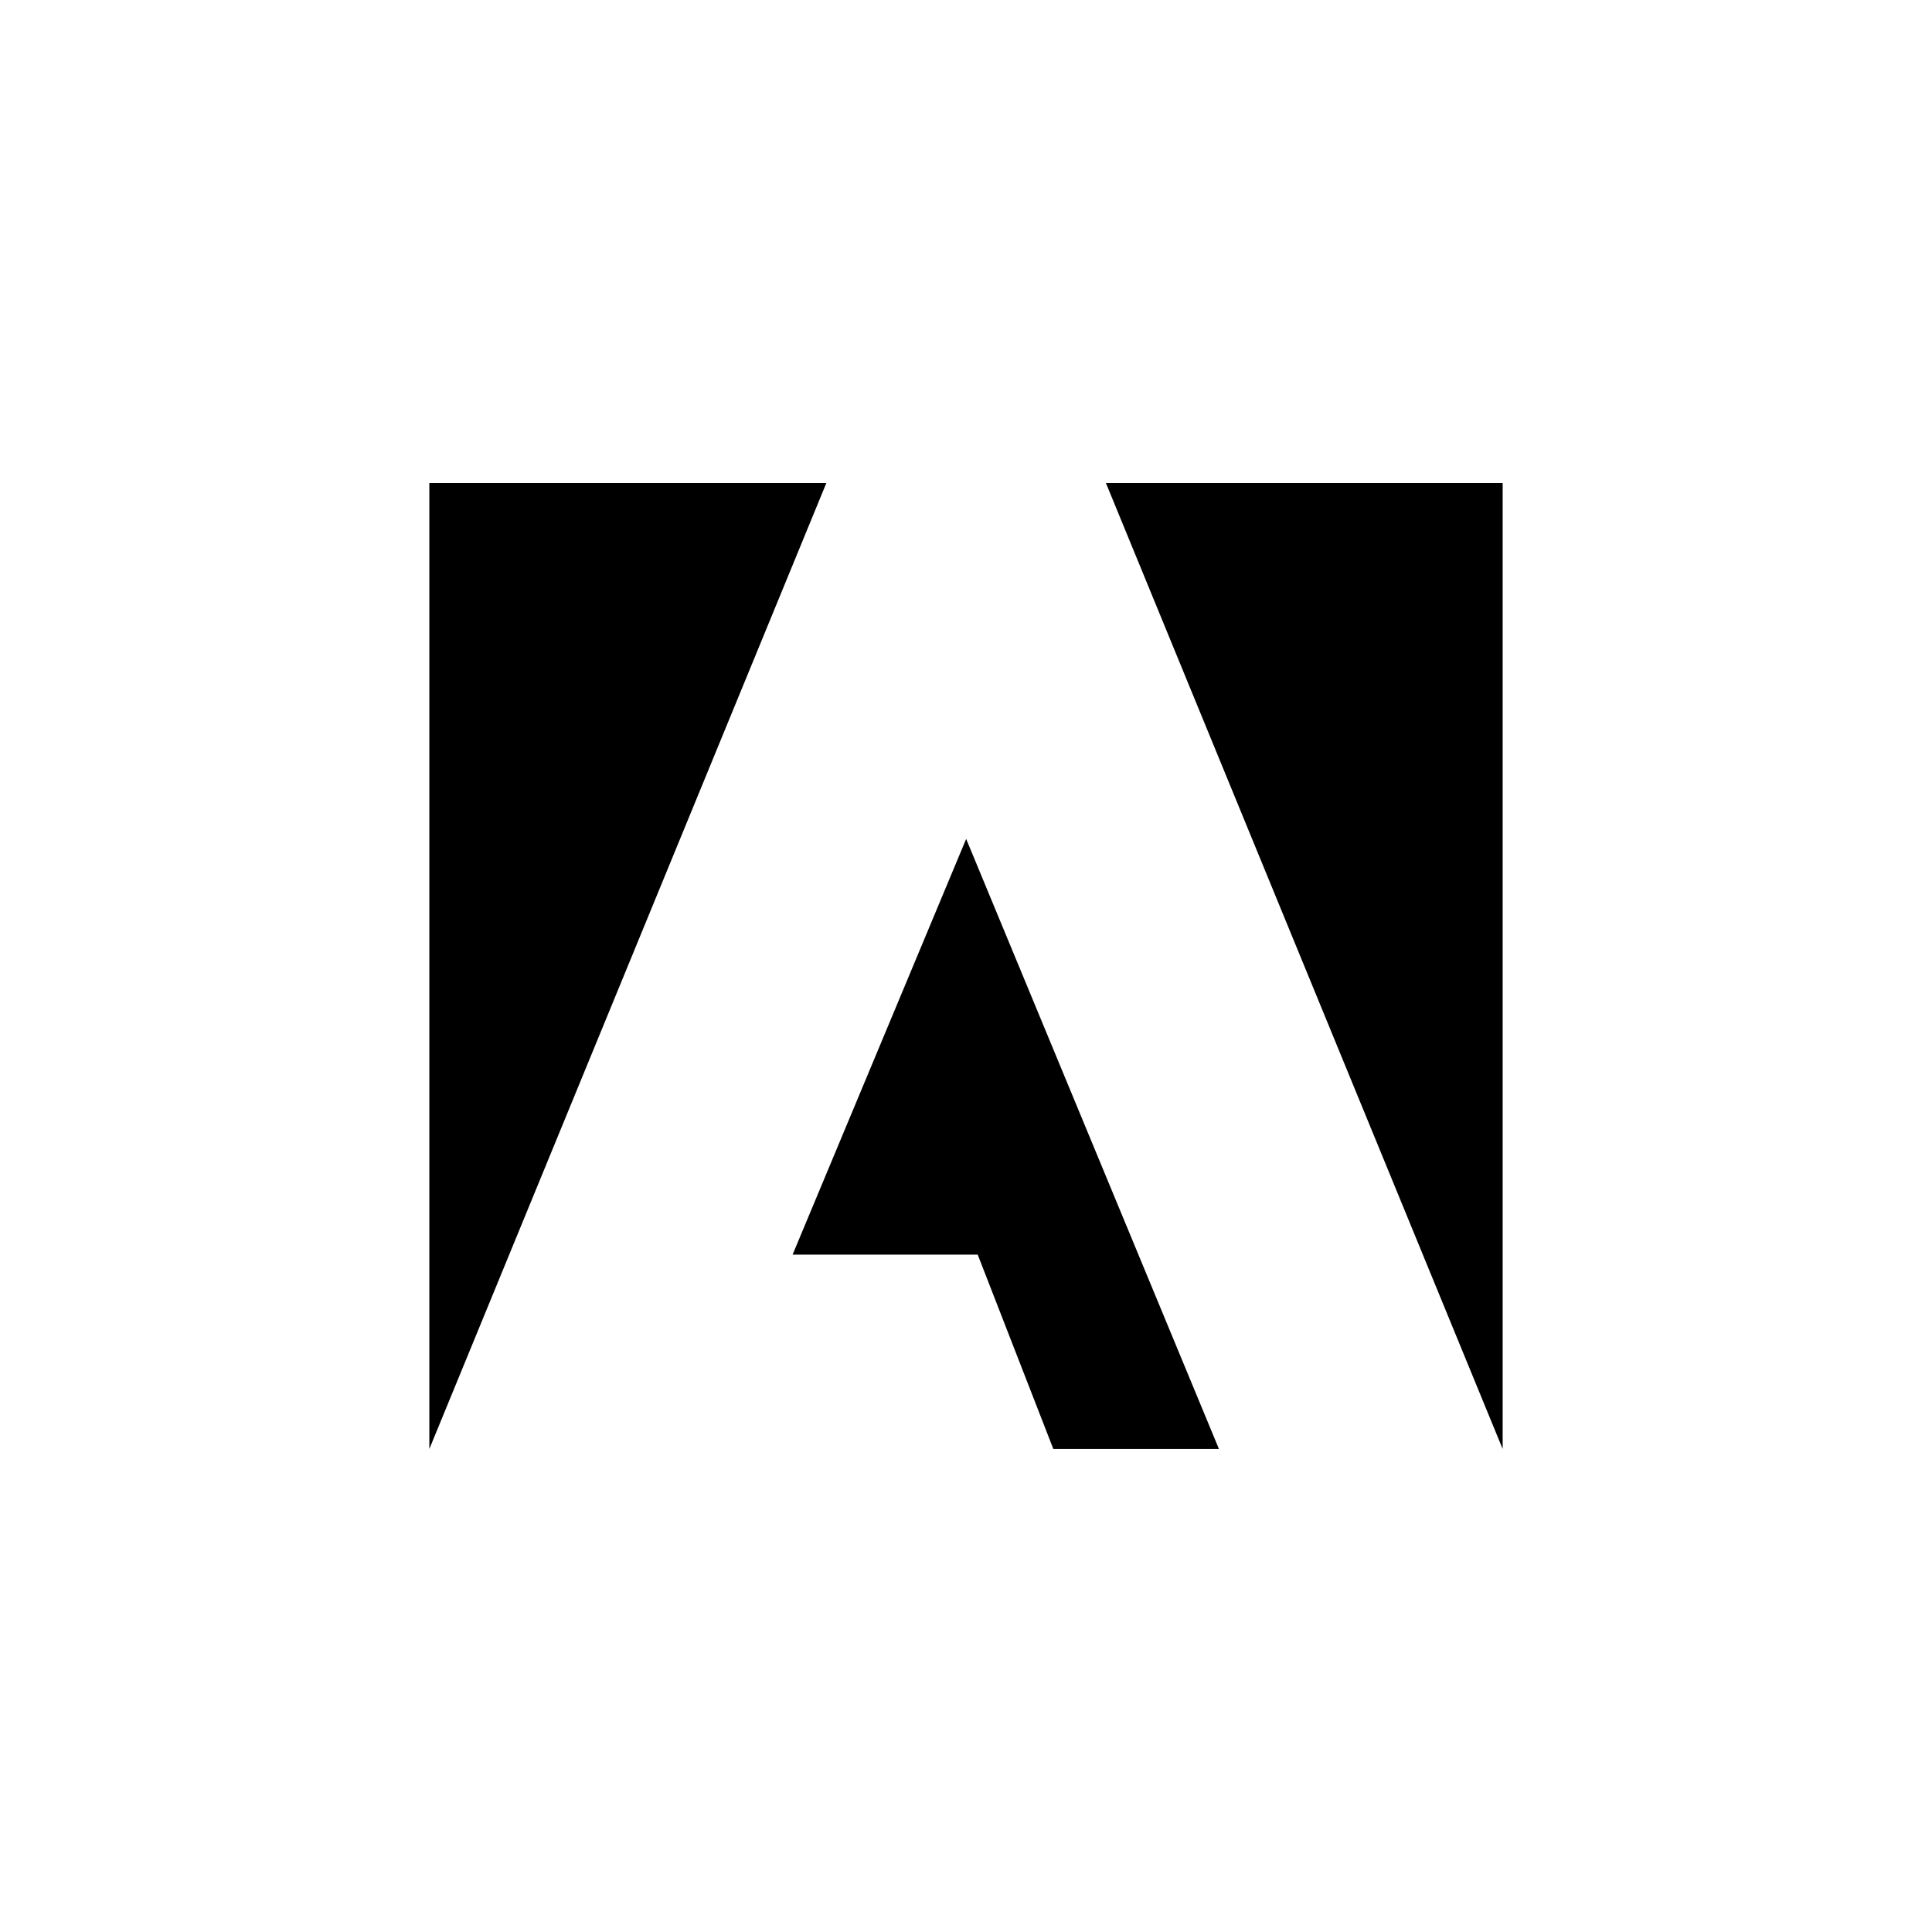
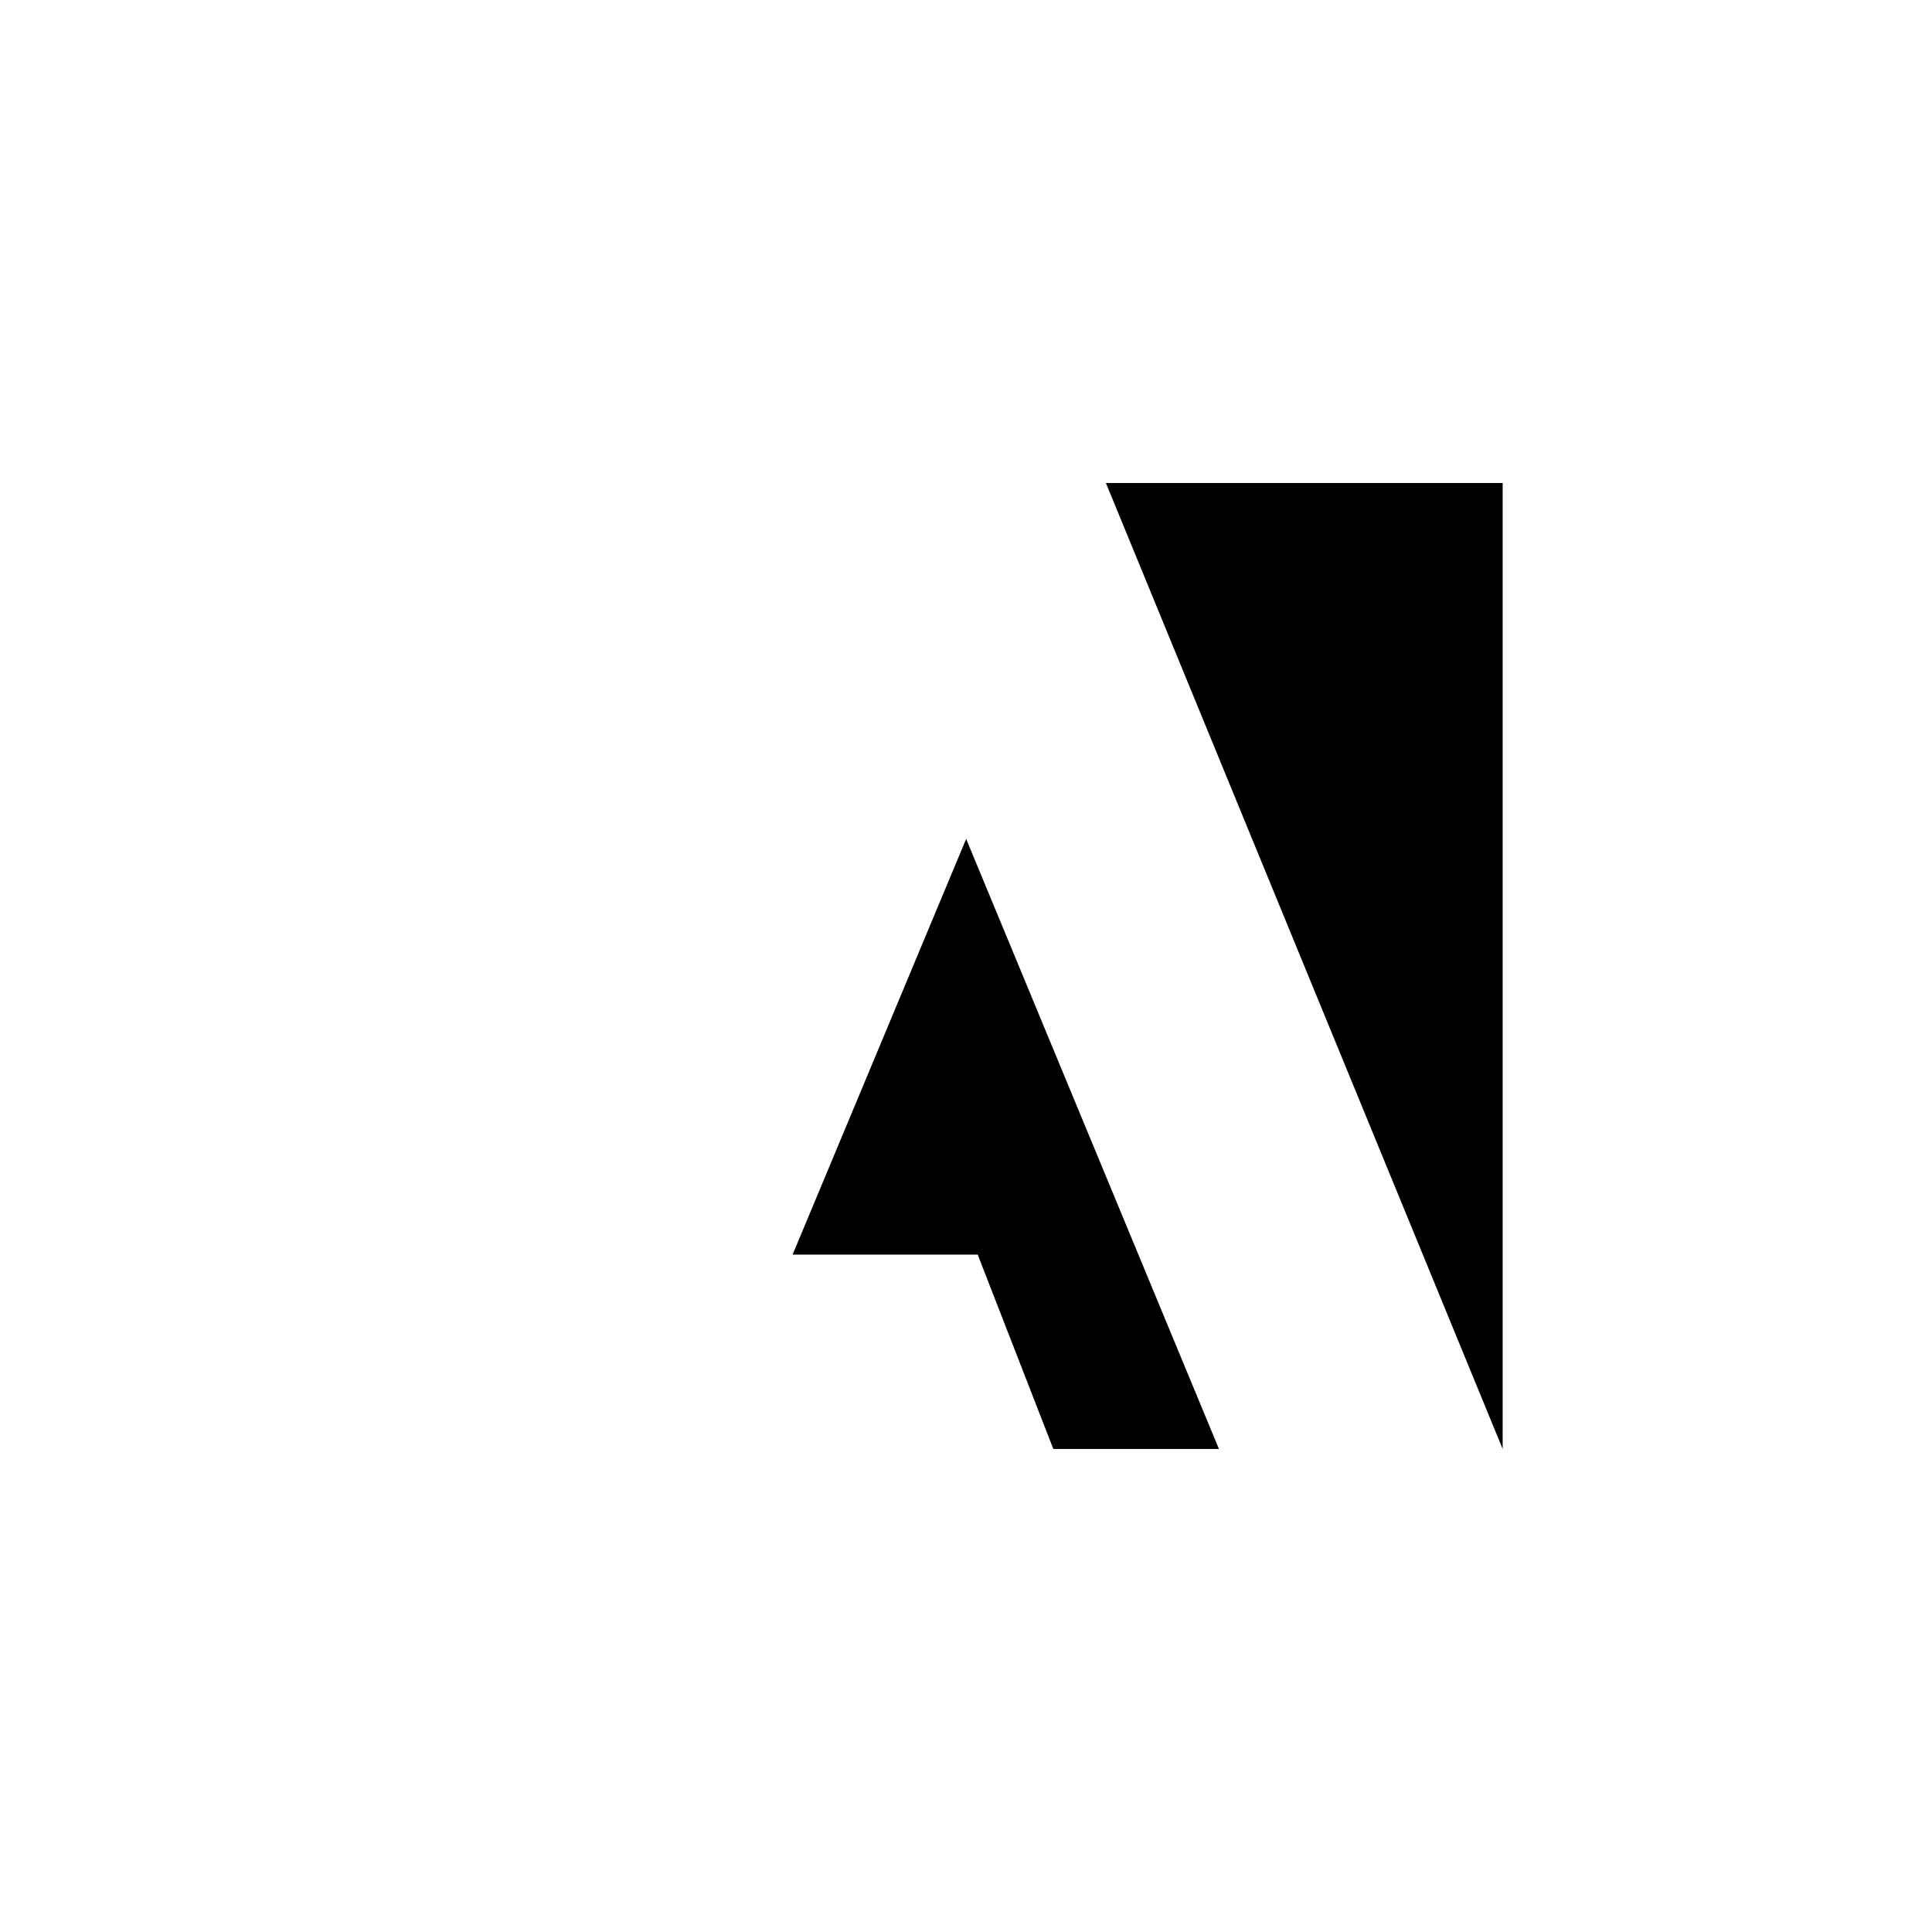
<svg xmlns="http://www.w3.org/2000/svg" width="36" height="36" viewBox="0 0 36 36" fill="none">
-   <path d="M28 27V9H20.607L28 27ZM8 9V27L15.398 9H8ZM14.769 23.378H18.218L19.627 26.999H22.713L18.003 15.632L14.769 23.378Z" fill="black" />
+   <path d="M28 27V9H20.607L28 27ZM8 9L15.398 9H8ZM14.769 23.378H18.218L19.627 26.999H22.713L18.003 15.632L14.769 23.378Z" fill="black" />
</svg>